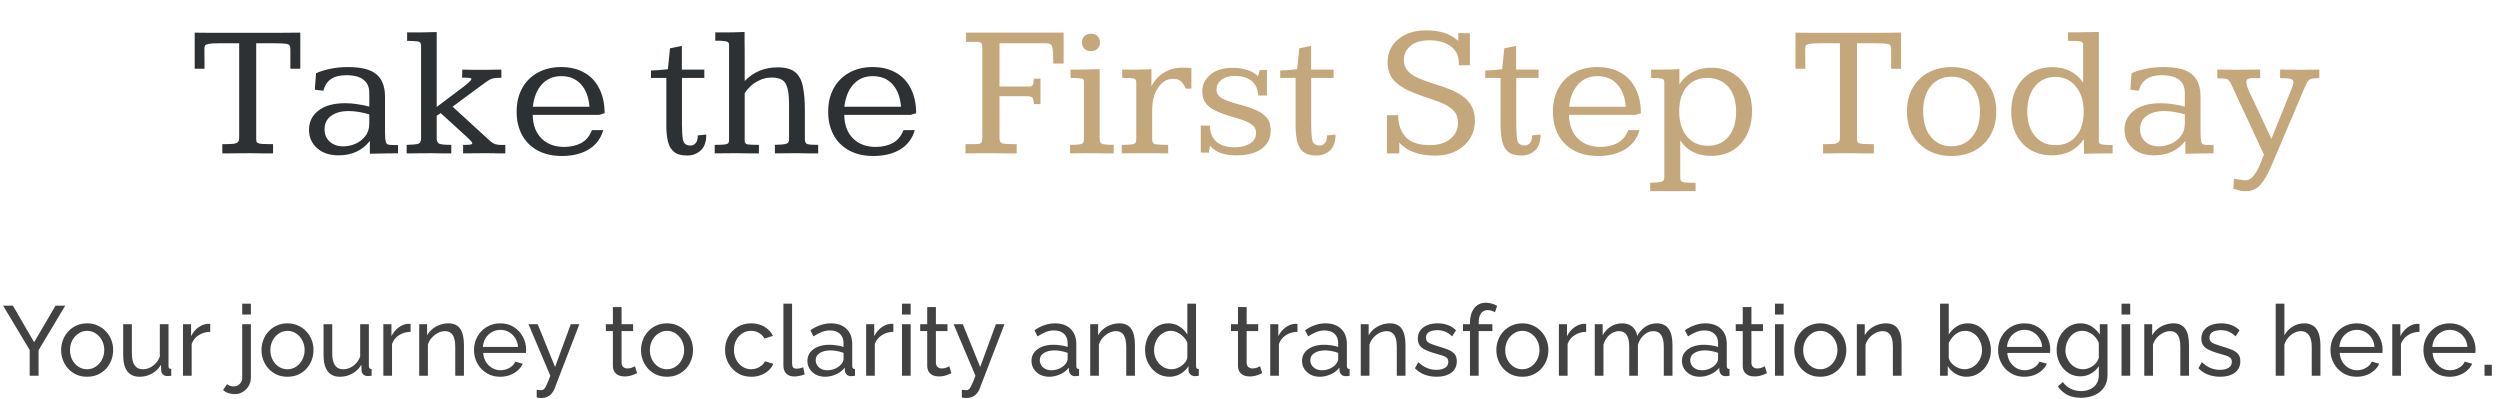
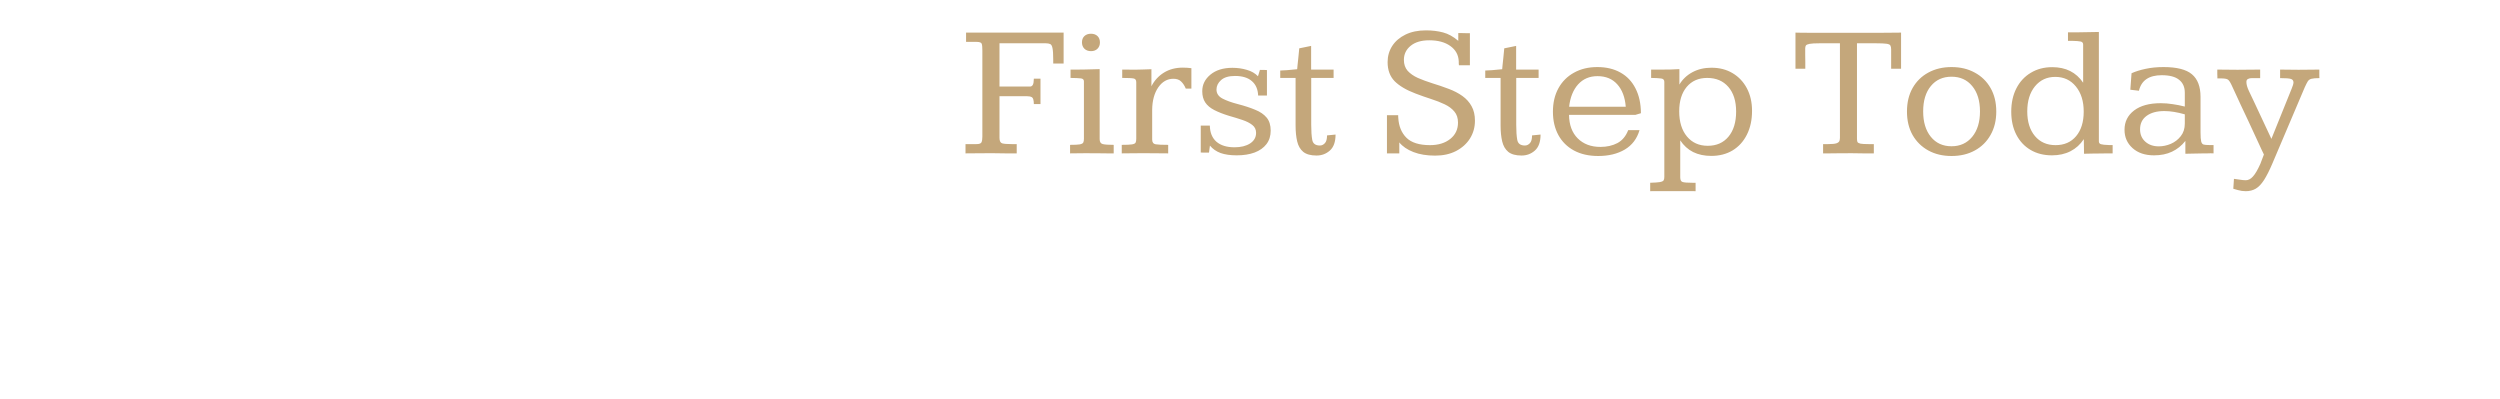
<svg xmlns="http://www.w3.org/2000/svg" width="652" height="104" viewBox="0 0 652 104" fill="none">
-   <path d="M57.981 40V37.583H59.324C60.35 37.583 61.074 37.51 61.497 37.363C61.92 37.2 62.172 36.989 62.254 36.728C62.335 36.468 62.376 36.191 62.376 35.898V11.289H57.078C55.857 11.289 54.987 11.338 54.466 11.435C53.945 11.533 53.62 11.68 53.489 11.875C53.375 12.07 53.318 12.323 53.318 12.632C53.318 13.12 53.318 13.682 53.318 14.316C53.335 14.935 53.343 15.562 53.343 16.196C53.343 16.831 53.343 17.409 53.343 17.93H50.779V8.506C50.779 8.506 51.178 8.514 51.976 8.53C52.773 8.53 53.742 8.538 54.881 8.555C56.02 8.555 57.119 8.555 58.177 8.555C59.235 8.555 60.024 8.555 60.545 8.555H69.969C70.717 8.555 71.605 8.555 72.63 8.555C73.655 8.538 74.672 8.53 75.682 8.53C76.707 8.514 77.586 8.506 78.318 8.506V17.93H75.731V12.9C75.731 12.445 75.665 12.103 75.535 11.875C75.421 11.647 75.088 11.492 74.534 11.411C73.981 11.33 73.053 11.289 71.751 11.289H66.819V36.167C66.819 36.525 66.86 36.81 66.941 37.022C67.039 37.217 67.299 37.363 67.723 37.461C68.146 37.542 68.854 37.583 69.847 37.583H71.214V40C70.27 40 69.326 40 68.382 40C67.454 39.984 66.307 39.967 64.939 39.951C64.842 39.951 64.508 39.959 63.938 39.976C63.385 39.976 62.726 39.976 61.961 39.976C61.212 39.976 60.472 39.984 59.739 40C59.007 40 58.421 40 57.981 40ZM88.279 40.513C85.952 40.513 84.088 39.886 82.689 38.633C81.289 37.38 80.589 35.785 80.589 33.848C80.589 31.764 81.419 30.088 83.079 28.818C84.739 27.549 87.059 26.914 90.037 26.914C91.046 26.914 92.072 26.995 93.113 27.158C94.171 27.305 95.237 27.516 96.311 27.793V24.18C96.311 22.715 95.815 21.592 94.822 20.811C93.846 20.013 92.34 19.614 90.306 19.614C86.969 19.614 84.983 20.965 84.349 23.667L82.103 23.398L82.42 19.102C83.462 18.63 84.682 18.247 86.082 17.954C87.482 17.645 89.044 17.49 90.769 17.49C94.22 17.49 96.686 18.117 98.167 19.37C99.664 20.623 100.413 22.593 100.413 25.278V34.531C100.413 35.654 100.47 36.444 100.584 36.899C100.698 37.355 100.918 37.624 101.243 37.705C101.569 37.786 102.057 37.827 102.708 37.827H103.807V40C103.546 39.984 103.286 39.976 103.025 39.976C102.765 39.976 102.505 39.984 102.244 40C101.984 40 101.723 40 101.463 40C100.584 40.016 99.721 40.033 98.875 40.049C98.029 40.065 97.223 40.081 96.458 40.098V36.753C95.481 37.99 94.318 38.926 92.967 39.56C91.632 40.195 90.07 40.513 88.279 40.513ZM89.524 38.169C90.582 38.169 91.632 37.949 92.674 37.51C93.716 37.054 94.578 36.387 95.262 35.508C95.962 34.629 96.311 33.53 96.311 32.212V29.819C95.335 29.543 94.407 29.331 93.528 29.185C92.649 29.038 91.795 28.965 90.965 28.965C89.012 28.965 87.466 29.388 86.326 30.234C85.203 31.064 84.642 32.228 84.642 33.726C84.642 35.06 85.097 36.134 86.009 36.948C86.92 37.762 88.092 38.169 89.524 38.169ZM106.053 40V37.778C107.436 37.746 108.405 37.664 108.958 37.534C109.528 37.388 109.812 36.916 109.812 36.118C109.812 36.118 109.812 35.679 109.812 34.8C109.812 33.921 109.812 32.765 109.812 31.333C109.812 29.884 109.812 28.297 109.812 26.572C109.812 24.847 109.812 23.122 109.812 21.396C109.812 19.671 109.812 18.092 109.812 16.66C109.812 15.212 109.812 14.048 109.812 13.169C109.812 12.29 109.812 11.851 109.812 11.851C109.812 11.232 109.52 10.882 108.934 10.801C108.348 10.719 107.428 10.671 106.175 10.654V8.457C106.5 8.457 106.81 8.457 107.103 8.457C107.412 8.457 107.705 8.457 107.981 8.457C108.258 8.457 108.519 8.457 108.763 8.457C109.023 8.457 109.275 8.457 109.52 8.457C110.317 8.441 111.058 8.424 111.741 8.408C112.425 8.392 113.141 8.376 113.89 8.359V27.891L120.481 22.935C121.295 22.332 121.906 21.836 122.312 21.445C122.736 21.038 122.947 20.754 122.947 20.591C122.947 20.477 122.833 20.395 122.605 20.347C122.394 20.298 122.101 20.273 121.727 20.273C121.352 20.257 120.945 20.249 120.506 20.249L120.579 18.149C121.425 18.166 122.174 18.182 122.825 18.198C123.493 18.198 124.103 18.198 124.656 18.198C125.568 18.198 126.504 18.198 127.464 18.198C128.424 18.182 129.523 18.166 130.76 18.149V20.298C130.548 20.298 130.353 20.298 130.174 20.298C129.995 20.298 129.824 20.306 129.661 20.322C129.14 20.338 128.701 20.404 128.343 20.518C127.985 20.615 127.562 20.835 127.073 21.177C126.585 21.519 125.861 22.039 124.9 22.739L118.04 27.817L127.562 36.533C128.147 37.07 128.668 37.42 129.124 37.583C129.596 37.73 130.101 37.803 130.638 37.803C130.817 37.803 130.996 37.803 131.175 37.803C131.37 37.786 131.574 37.778 131.785 37.778V40C131.264 40 130.735 40 130.198 40C129.677 39.984 129.14 39.976 128.587 39.976C128.05 39.959 127.48 39.951 126.878 39.951C125.69 39.951 124.632 39.959 123.704 39.976C122.776 39.992 121.8 40 120.774 40V37.778C121.051 37.778 121.295 37.778 121.507 37.778C121.735 37.778 121.93 37.77 122.093 37.754C122.809 37.738 123.167 37.616 123.167 37.388C123.167 37.209 123.045 36.997 122.801 36.753C122.573 36.492 122.264 36.183 121.873 35.825L114.939 29.502L113.89 30.186V36.143C113.89 36.826 114.118 37.274 114.573 37.485C115.045 37.681 116.087 37.778 117.698 37.778V40C116.852 40 115.989 40 115.11 40C114.231 39.984 113.239 39.967 112.132 39.951C112.05 39.951 111.766 39.959 111.277 39.976C110.805 39.976 110.236 39.976 109.568 39.976C108.901 39.976 108.242 39.984 107.591 40C106.956 40 106.443 40 106.053 40ZM146.556 40.684C144.098 40.684 141.982 40.203 140.208 39.243C138.45 38.283 137.099 36.94 136.155 35.215C135.211 33.473 134.739 31.447 134.739 29.136C134.739 26.792 135.219 24.749 136.18 23.008C137.14 21.266 138.491 19.915 140.232 18.955C141.974 17.979 144 17.49 146.312 17.49C148.655 17.49 150.674 17.97 152.366 18.931C154.059 19.875 155.361 21.25 156.272 23.057C157.2 24.847 157.672 27.004 157.688 29.526L156.224 29.966H138.938C138.971 32.57 139.728 34.613 141.209 36.094C142.706 37.575 144.676 38.315 147.117 38.315C148.81 38.315 150.291 37.982 151.561 37.315C152.83 36.631 153.766 35.508 154.368 33.945H157.322C156.671 36.175 155.394 37.86 153.489 38.999C151.585 40.122 149.274 40.684 146.556 40.684ZM138.963 27.842H153.733C153.538 25.352 152.798 23.398 151.512 21.982C150.242 20.566 148.525 19.858 146.36 19.858C144.293 19.858 142.609 20.575 141.307 22.007C140.021 23.439 139.24 25.384 138.963 27.842ZM179.246 40.562C177.732 40.562 176.577 40.244 175.779 39.609C174.998 38.958 174.469 38.047 174.192 36.875C173.916 35.703 173.777 34.336 173.777 32.773V20.322H169.773V18.394C170.311 18.377 170.921 18.345 171.604 18.296C172.304 18.231 172.907 18.174 173.411 18.125C173.932 18.076 174.192 18.052 174.192 18.052C174.209 17.889 174.241 17.531 174.29 16.977C174.355 16.408 174.42 15.797 174.485 15.146C174.55 14.479 174.607 13.901 174.656 13.413C174.705 12.909 174.729 12.64 174.729 12.607L177.83 11.973V18.149H183.689V20.322H177.854V32.554C177.854 34.198 177.944 35.508 178.123 36.484C178.302 37.461 178.969 37.949 180.125 37.949C180.597 37.949 181.02 37.754 181.395 37.363C181.785 36.973 181.98 36.289 181.98 35.312L184.202 35.093C184.202 36.997 183.706 38.389 182.713 39.268C181.736 40.13 180.581 40.562 179.246 40.562ZM186.399 40V37.778C187.62 37.778 188.491 37.746 189.012 37.681C189.533 37.599 189.85 37.469 189.964 37.29C190.078 37.111 190.135 36.875 190.135 36.582V11.606C190.135 11.2 189.915 10.939 189.476 10.825C189.036 10.711 188.442 10.646 187.693 10.63C187.531 10.63 187.352 10.63 187.156 10.63C186.961 10.63 186.757 10.63 186.546 10.63V8.433C186.839 8.433 187.14 8.441 187.449 8.457C187.775 8.457 188.149 8.457 188.572 8.457C189.467 8.457 190.379 8.449 191.307 8.433C192.234 8.4 193.195 8.368 194.188 8.335C194.188 9.084 194.188 9.889 194.188 10.752C194.204 11.598 194.212 12.477 194.212 13.389C194.212 14.284 194.212 15.179 194.212 16.074C194.212 16.969 194.212 17.848 194.212 18.711C194.212 19.557 194.212 20.363 194.212 21.128C195.384 19.924 196.686 19.028 198.118 18.442C199.55 17.856 201.121 17.564 202.83 17.564C204.865 17.564 206.386 17.987 207.396 18.833C208.405 19.663 209.072 20.916 209.397 22.593C209.739 24.253 209.91 26.328 209.91 28.818V36.313C209.91 37.062 210.154 37.493 210.643 37.607C211.131 37.721 212.042 37.778 213.377 37.778V40C212.514 40 211.66 40 210.813 40C209.983 39.984 208.974 39.967 207.786 39.951C206.614 39.951 205.589 39.959 204.71 39.976C203.847 39.992 202.977 40 202.098 40V37.778C203.53 37.746 204.498 37.656 205.003 37.51C205.524 37.363 205.784 36.989 205.784 36.387V27.012C205.784 24.635 205.491 22.91 204.905 21.836C204.336 20.762 203.131 20.225 201.292 20.225C200.12 20.225 199.062 20.453 198.118 20.908C197.174 21.348 196.368 21.885 195.701 22.52C195.05 23.154 194.554 23.756 194.212 24.326V36.728C194.212 37.249 194.464 37.559 194.969 37.656C195.473 37.738 196.458 37.778 197.923 37.778V40C196.979 40 196.067 40 195.188 40C194.31 39.984 193.243 39.967 191.99 39.951C190.851 39.951 189.858 39.959 189.012 39.976C188.165 39.992 187.295 40 186.399 40ZM227.806 40.684C225.348 40.684 223.232 40.203 221.458 39.243C219.7 38.283 218.349 36.94 217.405 35.215C216.461 33.473 215.989 31.447 215.989 29.136C215.989 26.792 216.469 24.749 217.43 23.008C218.39 21.266 219.741 19.915 221.482 18.955C223.224 17.979 225.25 17.49 227.562 17.49C229.905 17.49 231.924 17.97 233.616 18.931C235.309 19.875 236.611 21.25 237.522 23.057C238.45 24.847 238.922 27.004 238.938 29.526L237.474 29.966H220.188C220.221 32.57 220.978 34.613 222.459 36.094C223.956 37.575 225.926 38.315 228.367 38.315C230.06 38.315 231.541 37.982 232.811 37.315C234.08 36.631 235.016 35.508 235.618 33.945H238.572C237.921 36.175 236.644 37.86 234.739 38.999C232.835 40.122 230.524 40.684 227.806 40.684ZM220.213 27.842H234.983C234.788 25.352 234.048 23.398 232.762 21.982C231.492 20.566 229.775 19.858 227.61 19.858C225.543 19.858 223.859 20.575 222.557 22.007C221.271 23.439 220.49 25.384 220.213 27.842Z" fill="#2D3134" />
  <path d="M251.805 40V37.583H254.661C255.394 37.583 255.833 37.42 255.979 37.095C256.126 36.769 256.199 36.281 256.199 35.63V13.12C256.199 12.29 256.142 11.72 256.028 11.411C255.914 11.086 255.459 10.923 254.661 10.923H251.951V8.506H277.391V16.562H274.681V15.562C274.681 14.129 274.616 13.12 274.485 12.534C274.371 11.948 274.168 11.598 273.875 11.484C273.598 11.354 273.216 11.289 272.728 11.289H260.667V22.568H267.674C268.081 22.568 268.423 22.568 268.699 22.568C268.976 22.552 269.196 22.406 269.358 22.129C269.521 21.852 269.611 21.315 269.627 20.518H271.36V27.134H269.627C269.611 26.125 269.44 25.531 269.114 25.352C268.805 25.172 268.341 25.083 267.723 25.083H260.667V35.947C260.667 36.761 260.903 37.241 261.375 37.388C261.847 37.518 262.669 37.583 263.841 37.583H265.159V40C264.15 40 263.157 40 262.181 40C261.22 39.984 260.032 39.967 258.616 39.951C257.135 39.951 255.898 39.959 254.905 39.976C253.929 39.992 252.895 40 251.805 40ZM279.075 40V37.778C280.263 37.778 281.102 37.738 281.59 37.656C282.094 37.559 282.404 37.396 282.518 37.168C282.632 36.94 282.688 36.615 282.688 36.191V21.226C282.688 20.77 282.428 20.509 281.907 20.444C281.386 20.379 280.483 20.338 279.197 20.322C279.197 19.948 279.197 19.582 279.197 19.224C279.197 18.866 279.197 18.508 279.197 18.149C279.865 18.149 280.516 18.149 281.15 18.149C281.785 18.149 282.404 18.141 283.006 18.125C283.657 18.109 284.292 18.092 284.91 18.076C285.529 18.06 286.155 18.044 286.79 18.027V36.289C286.79 37.022 287.067 37.453 287.62 37.583C288.19 37.713 289.134 37.778 290.452 37.778V40C290.029 40 289.459 40 288.743 40C288.043 39.984 287.319 39.976 286.57 39.976C285.838 39.976 285.203 39.976 284.666 39.976C284.129 39.959 283.812 39.951 283.714 39.951C282.802 39.951 281.989 39.959 281.272 39.976C280.556 39.992 279.824 40 279.075 40ZM284.544 13.34C283.828 13.34 283.25 13.128 282.811 12.705C282.387 12.282 282.176 11.729 282.176 11.045C282.176 10.361 282.387 9.816 282.811 9.409C283.25 9.002 283.82 8.799 284.52 8.799C285.236 8.799 285.805 9.002 286.229 9.409C286.652 9.816 286.863 10.37 286.863 11.069C286.863 11.737 286.652 12.282 286.229 12.705C285.805 13.128 285.244 13.34 284.544 13.34ZM292.552 40V37.778C293.805 37.778 294.692 37.738 295.213 37.656C295.734 37.575 296.051 37.42 296.165 37.192C296.279 36.965 296.336 36.631 296.336 36.191V21.445C296.336 20.876 296.108 20.55 295.652 20.469C295.213 20.371 294.22 20.322 292.674 20.322V18.149C292.918 18.149 293.309 18.149 293.846 18.149C294.399 18.149 294.912 18.158 295.384 18.174C295.856 18.174 296.092 18.174 296.092 18.174C296.759 18.174 297.443 18.158 298.143 18.125C298.842 18.092 299.559 18.068 300.291 18.052V22.495C301.072 20.981 302.163 19.793 303.562 18.931C304.962 18.068 306.606 17.637 308.494 17.637C309.227 17.637 309.967 17.686 310.716 17.783V23.105C310.472 23.105 310.228 23.105 309.983 23.105C309.739 23.105 309.495 23.105 309.251 23.105C308.925 22.324 308.519 21.706 308.03 21.25C307.558 20.778 306.891 20.542 306.028 20.542C304.433 20.542 303.115 21.291 302.073 22.788C301.048 24.285 300.519 26.222 300.486 28.599C300.486 28.599 300.486 28.859 300.486 29.38C300.486 29.884 300.486 30.519 300.486 31.284C300.486 32.033 300.486 32.798 300.486 33.579C300.486 34.344 300.486 34.995 300.486 35.532C300.486 36.069 300.486 36.362 300.486 36.411C300.486 37.111 300.787 37.518 301.39 37.632C301.992 37.73 303.082 37.778 304.661 37.778V40C303.636 40 302.635 39.992 301.658 39.976C300.682 39.959 299.493 39.951 298.094 39.951C296.889 39.951 295.88 39.959 295.066 39.976C294.269 39.992 293.431 40 292.552 40ZM322.532 40.513C320.856 40.513 319.448 40.309 318.309 39.902C317.186 39.479 316.266 38.836 315.55 37.974L315.306 39.805C314.948 39.805 314.59 39.805 314.231 39.805C313.89 39.788 313.532 39.78 313.157 39.78V32.749H315.525C315.558 34.588 316.136 35.996 317.259 36.973C318.382 37.933 319.952 38.413 321.971 38.413C323.631 38.413 324.982 38.079 326.023 37.412C327.065 36.728 327.586 35.809 327.586 34.653C327.586 33.791 327.26 33.107 326.609 32.602C325.958 32.082 325.096 31.642 324.021 31.284C322.964 30.926 321.8 30.568 320.53 30.21C319 29.738 317.715 29.233 316.673 28.696C315.631 28.159 314.85 27.5 314.329 26.719C313.808 25.938 313.548 24.961 313.548 23.789C313.548 22.08 314.256 20.64 315.672 19.468C317.104 18.28 319.017 17.686 321.409 17.686C322.744 17.686 324.005 17.865 325.193 18.223C326.382 18.564 327.342 19.118 328.074 19.883C328.09 19.85 328.139 19.704 328.221 19.443C328.302 19.167 328.383 18.898 328.465 18.638C328.546 18.361 328.587 18.223 328.587 18.223C328.587 18.223 328.725 18.231 329.002 18.247C329.279 18.247 329.563 18.247 329.856 18.247C330.166 18.247 330.353 18.255 330.418 18.271V24.912H328.123C328.058 23.285 327.513 22.031 326.487 21.152C325.462 20.257 323.997 19.81 322.093 19.81C320.465 19.81 319.253 20.168 318.455 20.884C317.658 21.6 317.259 22.422 317.259 23.35C317.259 24.359 317.771 25.14 318.797 25.693C319.822 26.23 321.149 26.711 322.776 27.134C324.534 27.59 326.056 28.086 327.342 28.623C328.644 29.144 329.645 29.828 330.345 30.674C331.045 31.52 331.395 32.651 331.395 34.067C331.395 35.451 331.028 36.623 330.296 37.583C329.563 38.543 328.53 39.276 327.195 39.78C325.877 40.269 324.323 40.513 322.532 40.513ZM343.357 40.562C341.844 40.562 340.688 40.244 339.891 39.609C339.109 38.958 338.58 38.047 338.304 36.875C338.027 35.703 337.889 34.336 337.889 32.773V20.322H333.885V18.394C334.422 18.377 335.032 18.345 335.716 18.296C336.416 18.231 337.018 18.174 337.522 18.125C338.043 18.076 338.304 18.052 338.304 18.052C338.32 17.889 338.353 17.531 338.401 16.977C338.466 16.408 338.532 15.797 338.597 15.146C338.662 14.479 338.719 13.901 338.768 13.413C338.816 12.909 338.841 12.64 338.841 12.607L341.941 11.973V18.149H347.801V20.322H341.966V32.554C341.966 34.198 342.055 35.508 342.234 36.484C342.413 37.461 343.081 37.949 344.236 37.949C344.708 37.949 345.132 37.754 345.506 37.363C345.896 36.973 346.092 36.289 346.092 35.312L348.313 35.093C348.313 36.997 347.817 38.389 346.824 39.268C345.848 40.13 344.692 40.562 343.357 40.562ZM374.29 40.586C372.109 40.586 370.221 40.277 368.626 39.658C367.031 39.04 365.802 38.202 364.939 37.144V40C364.581 40 364.199 40 363.792 40C363.401 40 363.019 40 362.645 40C362.286 40 361.977 40 361.717 40V30.039H364.646C364.646 30.153 364.646 30.275 364.646 30.405C364.646 30.519 364.655 30.633 364.671 30.747C364.801 32.912 365.509 34.637 366.795 35.923C368.097 37.209 370.148 37.852 372.947 37.852C375.112 37.852 376.87 37.315 378.221 36.24C379.572 35.166 380.247 33.742 380.247 31.968C380.247 30.796 379.93 29.836 379.295 29.087C378.676 28.338 377.838 27.712 376.78 27.207C375.722 26.703 374.534 26.239 373.216 25.815C371.897 25.392 370.555 24.92 369.188 24.399C366.779 23.488 364.956 22.414 363.719 21.177C362.498 19.924 361.888 18.263 361.888 16.196C361.888 14.65 362.286 13.25 363.084 11.997C363.898 10.744 365.053 9.751 366.551 9.019C368.048 8.286 369.83 7.92 371.897 7.92C373.509 7.92 374.99 8.099 376.341 8.457C377.708 8.815 379.035 9.548 380.32 10.654C380.32 10.361 380.32 9.954 380.32 9.434C380.32 8.896 380.32 8.628 380.32 8.628C380.581 8.628 380.882 8.628 381.224 8.628C381.565 8.628 381.915 8.636 382.273 8.652C382.648 8.652 383.006 8.652 383.348 8.652V17.026H380.491C380.475 16.847 380.459 16.676 380.442 16.514C380.442 16.351 380.442 16.188 380.442 16.025C380.377 14.333 379.645 12.99 378.245 11.997C376.862 11.004 375.031 10.508 372.752 10.508C370.685 10.508 369.065 10.988 367.894 11.948C366.722 12.909 366.136 14.129 366.136 15.61C366.136 16.766 366.461 17.718 367.112 18.467C367.78 19.199 368.667 19.818 369.773 20.322C370.896 20.811 372.15 21.274 373.533 21.714C374.933 22.137 376.365 22.625 377.83 23.179C379.181 23.683 380.369 24.302 381.395 25.034C382.42 25.767 383.217 26.654 383.787 27.695C384.373 28.737 384.666 29.998 384.666 31.48C384.666 33.188 384.235 34.735 383.372 36.118C382.509 37.485 381.297 38.576 379.734 39.39C378.188 40.187 376.373 40.586 374.29 40.586ZM396.824 40.562C395.311 40.562 394.155 40.244 393.357 39.609C392.576 38.958 392.047 38.047 391.771 36.875C391.494 35.703 391.355 34.336 391.355 32.773V20.322H387.352V18.394C387.889 18.377 388.499 18.345 389.183 18.296C389.882 18.231 390.485 18.174 390.989 18.125C391.51 18.076 391.771 18.052 391.771 18.052C391.787 17.889 391.819 17.531 391.868 16.977C391.933 16.408 391.998 15.797 392.063 15.146C392.129 14.479 392.186 13.901 392.234 13.413C392.283 12.909 392.308 12.64 392.308 12.607L395.408 11.973V18.149H401.268V20.322H395.433V32.554C395.433 34.198 395.522 35.508 395.701 36.484C395.88 37.461 396.548 37.949 397.703 37.949C398.175 37.949 398.598 37.754 398.973 37.363C399.363 36.973 399.559 36.289 399.559 35.312L401.78 35.093C401.78 36.997 401.284 38.389 400.291 39.268C399.314 40.13 398.159 40.562 396.824 40.562ZM416.819 40.684C414.362 40.684 412.246 40.203 410.472 39.243C408.714 38.283 407.363 36.94 406.419 35.215C405.475 33.473 405.003 31.447 405.003 29.136C405.003 26.792 405.483 24.749 406.443 23.008C407.404 21.266 408.755 19.915 410.496 18.955C412.238 17.979 414.264 17.49 416.575 17.49C418.919 17.49 420.937 17.97 422.63 18.931C424.323 19.875 425.625 21.25 426.536 23.057C427.464 24.847 427.936 27.004 427.952 29.526L426.487 29.966H409.202C409.235 32.57 409.992 34.613 411.473 36.094C412.97 37.575 414.939 38.315 417.381 38.315C419.074 38.315 420.555 37.982 421.824 37.315C423.094 36.631 424.03 35.508 424.632 33.945H427.586C426.935 36.175 425.657 37.86 423.753 38.999C421.849 40.122 419.537 40.684 416.819 40.684ZM409.227 27.842H423.997C423.802 25.352 423.061 23.398 421.775 21.982C420.506 20.566 418.789 19.858 416.624 19.858C414.557 19.858 412.872 20.575 411.57 22.007C410.285 23.439 409.503 25.384 409.227 27.842ZM430.369 49.863V47.666C431.525 47.633 432.347 47.577 432.835 47.495C433.421 47.398 433.771 47.235 433.885 47.007C433.999 46.795 434.056 46.51 434.056 46.152V21.348C434.056 20.827 433.779 20.534 433.226 20.469C432.672 20.387 431.801 20.338 430.613 20.322V18.149C431.118 18.149 431.614 18.149 432.103 18.149C432.591 18.149 433.079 18.149 433.567 18.149C434.3 18.149 435.032 18.141 435.765 18.125C436.513 18.109 437.254 18.076 437.986 18.027V22.056C438.8 20.689 439.931 19.614 441.38 18.833C442.828 18.052 444.48 17.661 446.336 17.661C448.436 17.661 450.275 18.133 451.854 19.077C453.449 20.021 454.694 21.34 455.589 23.032C456.484 24.725 456.932 26.686 456.932 28.916C456.932 31.276 456.484 33.343 455.589 35.117C454.71 36.875 453.473 38.242 451.878 39.219C450.283 40.179 448.419 40.659 446.287 40.659C444.513 40.659 442.942 40.325 441.575 39.658C440.224 38.975 439.101 37.957 438.206 36.606V46.25C438.206 46.95 438.418 47.357 438.841 47.471C439.28 47.601 440.118 47.666 441.355 47.666H442.21V49.863C441.982 49.863 441.567 49.855 440.965 49.839C440.363 49.839 439.712 49.839 439.012 49.839C438.312 49.839 437.693 49.839 437.156 49.839C436.619 49.839 436.302 49.839 436.204 49.839C436.106 49.839 435.789 49.839 435.252 49.839C434.731 49.839 434.129 49.839 433.445 49.839C432.762 49.839 432.127 49.839 431.541 49.839C430.971 49.855 430.581 49.863 430.369 49.863ZM445.384 38.023C447.662 38.023 449.461 37.233 450.779 35.654C452.114 34.059 452.781 31.87 452.781 29.087C452.781 26.369 452.106 24.229 450.755 22.666C449.404 21.104 447.565 20.322 445.237 20.322C442.991 20.322 441.209 21.104 439.891 22.666C438.589 24.229 437.938 26.352 437.938 29.038C437.938 31.789 438.613 33.978 439.964 35.605C441.315 37.217 443.121 38.023 445.384 38.023ZM475.462 40V37.583H476.805C477.83 37.583 478.554 37.51 478.978 37.363C479.401 37.2 479.653 36.989 479.734 36.728C479.816 36.468 479.856 36.191 479.856 35.898V11.289H474.559C473.338 11.289 472.467 11.338 471.946 11.435C471.425 11.533 471.1 11.68 470.97 11.875C470.856 12.07 470.799 12.323 470.799 12.632C470.799 13.12 470.799 13.682 470.799 14.316C470.815 14.935 470.823 15.562 470.823 16.196C470.823 16.831 470.823 17.409 470.823 17.93H468.26V8.506C468.26 8.506 468.659 8.514 469.456 8.53C470.254 8.53 471.222 8.538 472.361 8.555C473.501 8.555 474.599 8.555 475.657 8.555C476.715 8.555 477.505 8.555 478.025 8.555H487.449C488.198 8.555 489.085 8.555 490.11 8.555C491.136 8.538 492.153 8.53 493.162 8.53C494.188 8.514 495.066 8.506 495.799 8.506V17.93H493.211V12.9C493.211 12.445 493.146 12.103 493.016 11.875C492.902 11.647 492.568 11.492 492.015 11.411C491.461 11.33 490.534 11.289 489.231 11.289H484.3V36.167C484.3 36.525 484.34 36.81 484.422 37.022C484.52 37.217 484.78 37.363 485.203 37.461C485.626 37.542 486.334 37.583 487.327 37.583H488.694V40C487.75 40 486.806 40 485.862 40C484.935 39.984 483.787 39.967 482.42 39.951C482.322 39.951 481.989 39.959 481.419 39.976C480.866 39.976 480.206 39.976 479.441 39.976C478.693 39.976 477.952 39.984 477.22 40C476.487 40 475.901 40 475.462 40ZM508.958 40.684C506.663 40.684 504.645 40.203 502.903 39.243C501.162 38.283 499.795 36.94 498.802 35.215C497.825 33.473 497.337 31.431 497.337 29.087C497.337 26.743 497.825 24.701 498.802 22.959C499.795 21.217 501.162 19.875 502.903 18.931C504.661 17.97 506.679 17.49 508.958 17.49C511.253 17.49 513.271 17.97 515.013 18.931C516.771 19.875 518.146 21.217 519.139 22.959C520.132 24.684 520.628 26.727 520.628 29.087C520.628 31.414 520.132 33.449 519.139 35.19C518.162 36.932 516.795 38.283 515.037 39.243C513.296 40.203 511.269 40.684 508.958 40.684ZM508.958 38.145C511.204 38.145 513.003 37.323 514.354 35.679C515.704 34.035 516.38 31.829 516.38 29.062C516.38 26.279 515.704 24.074 514.354 22.446C513.019 20.819 511.22 20.005 508.958 20.005C506.696 20.005 504.897 20.819 503.562 22.446C502.228 24.058 501.561 26.263 501.561 29.062C501.561 31.829 502.228 34.035 503.562 35.679C504.897 37.323 506.696 38.145 508.958 38.145ZM535.154 40.513C533.022 40.513 531.159 40.041 529.563 39.097C527.968 38.153 526.731 36.826 525.853 35.117C524.974 33.408 524.534 31.414 524.534 29.136C524.534 26.808 524.982 24.774 525.877 23.032C526.772 21.291 528.025 19.94 529.637 18.98C531.248 18.003 533.112 17.515 535.228 17.515C538.776 17.515 541.461 18.866 543.284 21.567V11.606C543.284 11.183 543.064 10.923 542.625 10.825C542.186 10.727 541.445 10.671 540.403 10.654C540.241 10.654 540.07 10.654 539.891 10.654C539.712 10.654 539.524 10.654 539.329 10.654V8.433C539.736 8.433 540.135 8.433 540.525 8.433C540.916 8.433 541.307 8.433 541.697 8.433C542.706 8.416 543.691 8.4 544.651 8.384C545.628 8.368 546.539 8.351 547.386 8.335V36.875C547.386 37.249 547.565 37.493 547.923 37.607C548.281 37.721 548.973 37.795 549.998 37.827C550.145 37.827 550.299 37.827 550.462 37.827C550.625 37.827 550.796 37.827 550.975 37.827V40C550.519 40.016 550.055 40.016 549.583 40C549.127 40 548.663 40.008 548.191 40.024C547.378 40.024 546.572 40.033 545.774 40.049C544.993 40.065 544.236 40.081 543.504 40.098C543.504 40.065 543.504 39.788 543.504 39.268C543.504 38.747 543.496 38.185 543.479 37.583C543.479 36.981 543.471 36.55 543.455 36.289C542.544 37.672 541.388 38.722 539.988 39.438C538.589 40.155 536.977 40.513 535.154 40.513ZM536.082 37.852C538.361 37.852 540.151 37.07 541.453 35.508C542.771 33.945 543.431 31.813 543.431 29.111C543.431 26.393 542.747 24.204 541.38 22.544C540.029 20.884 538.239 20.054 536.009 20.054C533.828 20.054 532.062 20.876 530.711 22.52C529.376 24.163 528.709 26.344 528.709 29.062C528.709 31.748 529.376 33.888 530.711 35.483C532.046 37.062 533.836 37.852 536.082 37.852ZM561.766 40.513C559.438 40.513 557.575 39.886 556.175 38.633C554.775 37.38 554.075 35.785 554.075 33.848C554.075 31.764 554.905 30.088 556.565 28.818C558.226 27.549 560.545 26.914 563.523 26.914C564.533 26.914 565.558 26.995 566.6 27.158C567.658 27.305 568.724 27.516 569.798 27.793V24.18C569.798 22.715 569.301 21.592 568.309 20.811C567.332 20.013 565.826 19.614 563.792 19.614C560.455 19.614 558.47 20.965 557.835 23.667L555.589 23.398L555.906 19.102C556.948 18.63 558.169 18.247 559.568 17.954C560.968 17.645 562.531 17.49 564.256 17.49C567.706 17.49 570.172 18.117 571.653 19.37C573.151 20.623 573.899 22.593 573.899 25.278V34.531C573.899 35.654 573.956 36.444 574.07 36.899C574.184 37.355 574.404 37.624 574.729 37.705C575.055 37.786 575.543 37.827 576.194 37.827H577.293V40C577.033 39.984 576.772 39.976 576.512 39.976C576.251 39.976 575.991 39.984 575.73 40C575.47 40 575.21 40 574.949 40C574.07 40.016 573.208 40.033 572.361 40.049C571.515 40.065 570.709 40.081 569.944 40.098V36.753C568.968 37.99 567.804 38.926 566.453 39.56C565.118 40.195 563.556 40.513 561.766 40.513ZM563.011 38.169C564.069 38.169 565.118 37.949 566.16 37.51C567.202 37.054 568.064 36.387 568.748 35.508C569.448 34.629 569.798 33.53 569.798 32.212V29.819C568.821 29.543 567.894 29.331 567.015 29.185C566.136 29.038 565.281 28.965 564.451 28.965C562.498 28.965 560.952 29.388 559.812 30.234C558.689 31.064 558.128 32.228 558.128 33.726C558.128 35.06 558.584 36.134 559.495 36.948C560.407 37.762 561.578 38.169 563.011 38.169ZM585.691 49.863C584.992 49.863 584.308 49.766 583.641 49.57C582.973 49.375 582.575 49.261 582.444 49.228L582.615 46.641C582.859 46.673 583.323 46.738 584.007 46.836C584.707 46.95 585.268 47.007 585.691 47.007C586.359 47.007 586.977 46.69 587.547 46.055C588.133 45.436 588.784 44.329 589.5 42.734L590.428 40.293C590.428 40.293 590.232 39.886 589.842 39.072C589.467 38.242 588.971 37.168 588.353 35.85C587.75 34.531 587.099 33.123 586.399 31.626C585.7 30.129 585.024 28.696 584.373 27.329C583.738 25.946 583.201 24.782 582.762 23.838C582.322 22.894 582.062 22.332 581.98 22.153C581.622 21.388 581.297 20.916 581.004 20.737C580.711 20.542 580.092 20.444 579.148 20.444H578.294C578.294 20.314 578.294 20.151 578.294 19.956C578.294 19.744 578.286 19.525 578.27 19.297C578.27 19.069 578.27 18.857 578.27 18.662C578.27 18.451 578.27 18.28 578.27 18.149C579.181 18.149 580.092 18.158 581.004 18.174C581.915 18.19 582.77 18.198 583.567 18.198C584.332 18.198 585.195 18.19 586.155 18.174C587.132 18.158 588.23 18.149 589.451 18.149V20.371H587.303C586.896 20.371 586.554 20.444 586.277 20.591C586.001 20.721 585.862 20.981 585.862 21.372C585.862 22.023 586.082 22.812 586.521 23.74C586.961 24.652 587.36 25.49 587.718 26.255L592.381 36.216L597.654 23.154C597.964 22.422 598.126 21.869 598.143 21.494C598.126 21.022 597.907 20.721 597.483 20.591C597.076 20.444 596.132 20.371 594.651 20.371V18.149C595.498 18.149 596.312 18.158 597.093 18.174C597.89 18.19 598.68 18.198 599.461 18.198C600.324 18.198 601.211 18.19 602.122 18.174C603.034 18.158 603.953 18.149 604.881 18.149C604.881 18.28 604.881 18.442 604.881 18.638C604.881 18.833 604.881 19.045 604.881 19.273C604.881 19.484 604.881 19.688 604.881 19.883C604.897 20.078 604.905 20.241 604.905 20.371C603.978 20.371 603.294 20.428 602.854 20.542C602.431 20.64 602.106 20.859 601.878 21.201C601.666 21.543 601.398 22.072 601.072 22.788L592.649 42.612C591.868 44.452 591.136 45.9 590.452 46.958C589.769 48.016 589.052 48.765 588.304 49.204C587.555 49.644 586.684 49.863 585.691 49.863Z" fill="#C4A77B" />
-   <path d="M3.363 79.718L8.899 89.245L14.487 79.718H17.01L10.058 91.331V98H7.74V91.279L0.814 79.718H3.363ZM22.713 98.257C21.7 98.257 20.781 98.077 19.957 97.717C19.133 97.339 18.421 96.833 17.82 96.198C17.219 95.545 16.756 94.798 16.43 93.957C16.104 93.116 15.94 92.232 15.94 91.305C15.94 90.361 16.104 89.468 16.43 88.627C16.756 87.786 17.219 87.048 17.82 86.412C18.421 85.76 19.133 85.254 19.957 84.893C20.799 84.516 21.717 84.327 22.713 84.327C23.726 84.327 24.644 84.516 25.468 84.893C26.292 85.254 27.004 85.76 27.605 86.412C28.223 87.048 28.695 87.786 29.021 88.627C29.348 89.468 29.511 90.361 29.511 91.305C29.511 92.232 29.348 93.116 29.021 93.957C28.695 94.798 28.232 95.545 27.631 96.198C27.03 96.833 26.309 97.339 25.468 97.717C24.644 98.077 23.726 98.257 22.713 98.257ZM18.258 91.331C18.258 92.258 18.455 93.099 18.85 93.854C19.262 94.61 19.803 95.21 20.472 95.657C21.142 96.086 21.889 96.3 22.713 96.3C23.537 96.3 24.283 96.077 24.953 95.631C25.64 95.185 26.18 94.584 26.575 93.829C26.987 93.056 27.193 92.206 27.193 91.279C27.193 90.352 26.987 89.511 26.575 88.756C26.18 88 25.64 87.4 24.953 86.953C24.283 86.507 23.537 86.284 22.713 86.284C21.889 86.284 21.142 86.516 20.472 86.979C19.803 87.425 19.262 88.026 18.85 88.781C18.455 89.537 18.258 90.387 18.258 91.331ZM32.128 92.618V84.558H34.394V92.18C34.394 93.554 34.634 94.584 35.115 95.27C35.595 95.957 36.308 96.3 37.252 96.3C37.87 96.3 38.462 96.172 39.029 95.914C39.612 95.64 40.136 95.253 40.599 94.755C41.063 94.258 41.423 93.665 41.681 92.979V84.558H43.947V95.425C43.947 95.7 43.998 95.906 44.102 96.043C44.222 96.163 44.41 96.232 44.668 96.249V98C44.41 98.034 44.205 98.052 44.05 98.052C43.913 98.069 43.775 98.077 43.638 98.077C43.209 98.077 42.84 97.948 42.531 97.691C42.222 97.416 42.059 97.082 42.041 96.687L41.99 95.116C41.406 96.112 40.617 96.884 39.621 97.433C38.642 97.983 37.57 98.257 36.402 98.257C34.995 98.257 33.93 97.785 33.209 96.841C32.488 95.88 32.128 94.472 32.128 92.618ZM54.829 86.541C53.696 86.558 52.691 86.85 51.816 87.417C50.958 87.966 50.348 88.73 49.988 89.709V98H47.722V84.558H49.833V87.674C50.297 86.747 50.906 86.001 51.661 85.434C52.434 84.85 53.241 84.524 54.082 84.456C54.254 84.456 54.399 84.456 54.52 84.456C54.64 84.456 54.743 84.464 54.829 84.481V86.541ZM61.26 102.79C60.677 102.79 60.119 102.704 59.587 102.532C59.054 102.36 58.582 102.086 58.17 101.708L59.226 100.189C59.466 100.412 59.75 100.566 60.076 100.652C60.385 100.738 60.694 100.781 61.003 100.781C61.38 100.781 61.732 100.687 62.059 100.498C62.385 100.309 62.651 100.043 62.857 99.7C63.063 99.373 63.166 99.004 63.166 98.592V84.558H65.432V98.438C65.432 99.279 65.234 100.026 64.84 100.678C64.445 101.348 63.93 101.863 63.294 102.223C62.676 102.601 61.998 102.79 61.26 102.79ZM63.166 82.035V79.203H65.432V82.035H63.166ZM74.967 98.257C73.954 98.257 73.036 98.077 72.212 97.717C71.388 97.339 70.675 96.833 70.075 96.198C69.474 95.545 69.01 94.798 68.684 93.957C68.358 93.116 68.195 92.232 68.195 91.305C68.195 90.361 68.358 89.468 68.684 88.627C69.01 87.786 69.474 87.048 70.075 86.412C70.675 85.76 71.388 85.254 72.212 84.893C73.053 84.516 73.971 84.327 74.967 84.327C75.98 84.327 76.898 84.516 77.722 84.893C78.546 85.254 79.259 85.76 79.86 86.412C80.478 87.048 80.95 87.786 81.276 88.627C81.602 89.468 81.765 90.361 81.765 91.305C81.765 92.232 81.602 93.116 81.276 93.957C80.95 94.798 80.486 95.545 79.885 96.198C79.284 96.833 78.564 97.339 77.722 97.717C76.898 98.077 75.98 98.257 74.967 98.257ZM70.512 91.331C70.512 92.258 70.71 93.099 71.105 93.854C71.517 94.61 72.057 95.21 72.727 95.657C73.396 96.086 74.143 96.3 74.967 96.3C75.791 96.3 76.538 96.077 77.207 95.631C77.894 95.185 78.435 94.584 78.83 93.829C79.242 93.056 79.448 92.206 79.448 91.279C79.448 90.352 79.242 89.511 78.83 88.756C78.435 88 77.894 87.4 77.207 86.953C76.538 86.507 75.791 86.284 74.967 86.284C74.143 86.284 73.396 86.516 72.727 86.979C72.057 87.425 71.517 88.026 71.105 88.781C70.71 89.537 70.512 90.387 70.512 91.331ZM84.382 92.618V84.558H86.648V92.18C86.648 93.554 86.888 94.584 87.369 95.27C87.85 95.957 88.562 96.3 89.506 96.3C90.124 96.3 90.717 96.172 91.283 95.914C91.867 95.64 92.39 95.253 92.854 94.755C93.317 94.258 93.678 93.665 93.935 92.979V84.558H96.201V95.425C96.201 95.7 96.253 95.906 96.356 96.043C96.476 96.163 96.665 96.232 96.922 96.249V98C96.665 98.034 96.459 98.052 96.304 98.052C96.167 98.069 96.03 98.077 95.892 98.077C95.463 98.077 95.094 97.948 94.785 97.691C94.476 97.416 94.313 97.082 94.296 96.687L94.244 95.116C93.661 96.112 92.871 96.884 91.875 97.433C90.897 97.983 89.824 98.257 88.657 98.257C87.249 98.257 86.185 97.785 85.464 96.841C84.743 95.88 84.382 94.472 84.382 92.618ZM107.083 86.541C105.95 86.558 104.946 86.85 104.07 87.417C103.212 87.966 102.602 88.73 102.242 89.709V98H99.976V84.558H102.087V87.674C102.551 86.747 103.16 86.001 103.916 85.434C104.688 84.85 105.495 84.524 106.336 84.456C106.508 84.456 106.654 84.456 106.774 84.456C106.894 84.456 106.997 84.464 107.083 84.481V86.541ZM120.995 98H118.729V90.481C118.729 89.056 118.506 88.018 118.06 87.365C117.631 86.696 116.97 86.361 116.077 86.361C115.459 86.361 114.841 86.516 114.223 86.825C113.622 87.133 113.081 87.554 112.601 88.086C112.137 88.601 111.802 89.202 111.596 89.889V98H109.33V84.558H111.39V87.442C111.751 86.807 112.214 86.258 112.781 85.794C113.347 85.331 113.991 84.971 114.712 84.713C115.433 84.456 116.189 84.327 116.978 84.327C117.751 84.327 118.394 84.473 118.909 84.764C119.442 85.039 119.854 85.434 120.145 85.949C120.454 86.447 120.669 87.039 120.789 87.726C120.927 88.412 120.995 89.159 120.995 89.966V98ZM130.467 98.257C129.454 98.257 128.527 98.077 127.686 97.717C126.862 97.339 126.141 96.833 125.523 96.198C124.922 95.545 124.45 94.798 124.107 93.957C123.781 93.116 123.618 92.223 123.618 91.279C123.618 90.009 123.91 88.85 124.493 87.803C125.077 86.756 125.884 85.915 126.914 85.279C127.961 84.644 129.154 84.327 130.493 84.327C131.849 84.327 133.025 84.653 134.021 85.305C135.034 85.94 135.815 86.782 136.364 87.829C136.93 88.859 137.214 89.975 137.214 91.176C137.214 91.348 137.205 91.52 137.188 91.691C137.188 91.846 137.179 91.966 137.162 92.052H126.012C126.081 92.927 126.321 93.708 126.733 94.395C127.163 95.064 127.712 95.597 128.381 95.992C129.051 96.369 129.772 96.558 130.544 96.558C131.368 96.558 132.141 96.352 132.862 95.94C133.6 95.528 134.107 94.987 134.381 94.318L136.338 94.859C136.046 95.511 135.609 96.094 135.025 96.609C134.458 97.124 133.78 97.528 132.991 97.82C132.218 98.112 131.377 98.257 130.467 98.257ZM125.935 90.481H135.102C135.034 89.606 134.785 88.833 134.355 88.163C133.926 87.494 133.377 86.97 132.707 86.593C132.038 86.215 131.3 86.026 130.493 86.026C129.703 86.026 128.974 86.215 128.304 86.593C127.635 86.97 127.085 87.494 126.656 88.163C126.244 88.833 126.004 89.606 125.935 90.481ZM139.973 101.657C140.197 101.674 140.42 101.691 140.643 101.708C140.866 101.742 141.038 101.76 141.158 101.76C141.433 101.76 141.673 101.665 141.879 101.476C142.085 101.287 142.308 100.918 142.548 100.369C142.806 99.837 143.132 99.047 143.527 98L137.836 84.558H140.231L144.763 95.708L148.857 84.558H151.097L144.557 101.528C144.402 101.923 144.171 102.292 143.862 102.635C143.57 102.996 143.192 103.279 142.729 103.485C142.265 103.691 141.707 103.794 141.055 103.794C140.9 103.794 140.737 103.785 140.566 103.768C140.411 103.751 140.214 103.717 139.973 103.665V101.657ZM166.148 97.331C165.96 97.416 165.702 97.528 165.376 97.665C165.05 97.803 164.672 97.923 164.243 98.026C163.814 98.129 163.359 98.18 162.878 98.18C162.329 98.18 161.822 98.086 161.359 97.897C160.895 97.691 160.526 97.382 160.252 96.97C159.977 96.541 159.84 96.009 159.84 95.374V86.335H158.011V84.558H159.84V80.078H162.106V84.558H165.118V86.335H162.106V94.678C162.14 95.159 162.303 95.519 162.595 95.76C162.887 95.983 163.23 96.094 163.625 96.094C164.071 96.094 164.483 96.017 164.861 95.863C165.239 95.708 165.488 95.597 165.608 95.528L166.148 97.331ZM173.944 98.257C172.931 98.257 172.012 98.077 171.188 97.717C170.364 97.339 169.652 96.833 169.051 96.198C168.45 95.545 167.987 94.798 167.661 93.957C167.334 93.116 167.171 92.232 167.171 91.305C167.171 90.361 167.334 89.468 167.661 88.627C167.987 87.786 168.45 87.048 169.051 86.412C169.652 85.76 170.364 85.254 171.188 84.893C172.03 84.516 172.948 84.327 173.944 84.327C174.956 84.327 175.875 84.516 176.699 84.893C177.523 85.254 178.235 85.76 178.836 86.412C179.454 87.048 179.926 87.786 180.252 88.627C180.579 89.468 180.742 90.361 180.742 91.305C180.742 92.232 180.579 93.116 180.252 93.957C179.926 94.798 179.463 95.545 178.862 96.198C178.261 96.833 177.54 97.339 176.699 97.717C175.875 98.077 174.956 98.257 173.944 98.257ZM169.489 91.331C169.489 92.258 169.686 93.099 170.081 93.854C170.493 94.61 171.034 95.21 171.703 95.657C172.373 96.086 173.12 96.3 173.944 96.3C174.768 96.3 175.514 96.077 176.184 95.631C176.871 95.185 177.411 94.584 177.806 93.829C178.218 93.056 178.424 92.206 178.424 91.279C178.424 90.352 178.218 89.511 177.806 88.756C177.411 88 176.871 87.4 176.184 86.953C175.514 86.507 174.768 86.284 173.944 86.284C173.12 86.284 172.373 86.516 171.703 86.979C171.034 87.425 170.493 88.026 170.081 88.781C169.686 89.537 169.489 90.387 169.489 91.331ZM195.949 98.257C194.936 98.257 194.009 98.077 193.168 97.717C192.344 97.339 191.623 96.824 191.005 96.172C190.404 95.519 189.932 94.773 189.588 93.931C189.262 93.09 189.099 92.198 189.099 91.254C189.099 89.983 189.382 88.824 189.949 87.777C190.515 86.73 191.314 85.897 192.344 85.279C193.374 84.644 194.567 84.327 195.923 84.327C197.245 84.327 198.395 84.627 199.373 85.228C200.369 85.812 201.107 86.601 201.588 87.597L199.373 88.292C199.03 87.657 198.549 87.168 197.931 86.825C197.313 86.464 196.627 86.284 195.871 86.284C195.047 86.284 194.292 86.498 193.605 86.927C192.936 87.357 192.404 87.949 192.009 88.704C191.614 89.442 191.417 90.292 191.417 91.254C191.417 92.198 191.614 93.056 192.009 93.829C192.421 94.584 192.962 95.185 193.631 95.631C194.318 96.077 195.073 96.3 195.897 96.3C196.429 96.3 196.936 96.206 197.416 96.017C197.914 95.828 198.343 95.579 198.704 95.27C199.082 94.944 199.339 94.592 199.476 94.215L201.691 94.884C201.416 95.537 200.996 96.12 200.429 96.635C199.88 97.133 199.219 97.528 198.446 97.82C197.691 98.112 196.858 98.257 195.949 98.257ZM204.31 79.203H206.576V94.524C206.576 95.262 206.679 95.717 206.885 95.888C207.091 96.06 207.34 96.146 207.632 96.146C207.992 96.146 208.336 96.112 208.662 96.043C208.988 95.957 209.263 95.871 209.486 95.785L209.846 97.639C209.469 97.794 209.022 97.923 208.507 98.026C207.992 98.129 207.537 98.18 207.142 98.18C206.267 98.18 205.572 97.931 205.057 97.433C204.559 96.936 204.31 96.24 204.31 95.348V79.203ZM210.571 94.112C210.571 93.253 210.811 92.515 211.292 91.897C211.789 91.262 212.468 90.773 213.326 90.43C214.184 90.086 215.18 89.915 216.313 89.915C216.914 89.915 217.549 89.966 218.218 90.069C218.888 90.155 219.48 90.292 219.995 90.481V89.502C219.995 88.472 219.686 87.666 219.068 87.082C218.45 86.481 217.575 86.181 216.442 86.181C215.703 86.181 214.991 86.318 214.304 86.593C213.635 86.85 212.922 87.228 212.167 87.726L211.343 86.129C212.219 85.528 213.094 85.082 213.97 84.79C214.845 84.481 215.755 84.327 216.699 84.327C218.416 84.327 219.772 84.807 220.768 85.769C221.763 86.713 222.261 88.035 222.261 89.734V95.425C222.261 95.7 222.313 95.906 222.416 96.043C222.536 96.163 222.725 96.232 222.982 96.249V98C222.759 98.034 222.562 98.06 222.39 98.077C222.235 98.094 222.107 98.103 222.004 98.103C221.471 98.103 221.068 97.957 220.793 97.665C220.536 97.373 220.39 97.064 220.356 96.738L220.304 95.888C219.72 96.644 218.957 97.228 218.012 97.639C217.068 98.052 216.133 98.257 215.206 98.257C214.313 98.257 213.515 98.077 212.811 97.717C212.107 97.339 211.558 96.841 211.163 96.223C210.768 95.588 210.571 94.884 210.571 94.112ZM219.326 95.064C219.532 94.824 219.695 94.584 219.815 94.344C219.935 94.086 219.995 93.871 219.995 93.7V92.026C219.463 91.82 218.905 91.665 218.321 91.562C217.738 91.442 217.163 91.382 216.596 91.382C215.446 91.382 214.51 91.614 213.789 92.078C213.086 92.524 212.734 93.142 212.734 93.931C212.734 94.361 212.845 94.781 213.068 95.193C213.309 95.588 213.652 95.914 214.098 96.172C214.562 96.429 215.128 96.558 215.798 96.558C216.502 96.558 217.171 96.421 217.806 96.146C218.442 95.854 218.948 95.494 219.326 95.064ZM232.991 86.541C231.858 86.558 230.854 86.85 229.979 87.417C229.12 87.966 228.511 88.73 228.15 89.709V98H225.884V84.558H227.996V87.674C228.459 86.747 229.069 86.001 229.824 85.434C230.597 84.85 231.403 84.524 232.245 84.456C232.416 84.456 232.562 84.456 232.682 84.456C232.803 84.456 232.906 84.464 232.991 84.481V86.541ZM235.239 98V84.558H237.505V98H235.239ZM235.239 82.035V79.203H237.505V82.035H235.239ZM248.126 97.331C247.937 97.416 247.68 97.528 247.353 97.665C247.027 97.803 246.65 97.923 246.22 98.026C245.791 98.129 245.336 98.18 244.856 98.18C244.306 98.18 243.8 98.086 243.336 97.897C242.873 97.691 242.504 97.382 242.229 96.97C241.955 96.541 241.817 96.009 241.817 95.374V86.335H239.989V84.558H241.817V80.078H244.083V84.558H247.096V86.335H244.083V94.678C244.118 95.159 244.281 95.519 244.572 95.76C244.864 95.983 245.208 96.094 245.602 96.094C246.049 96.094 246.461 96.017 246.838 95.863C247.216 95.708 247.465 95.597 247.585 95.528L248.126 97.331ZM250.844 101.657C251.067 101.674 251.291 101.691 251.514 101.708C251.737 101.742 251.909 101.76 252.029 101.76C252.303 101.76 252.544 101.665 252.75 101.476C252.956 101.287 253.179 100.918 253.419 100.369C253.677 99.837 254.003 99.047 254.398 98L248.707 84.558H251.102L255.634 95.708L259.728 84.558H261.968L255.428 101.528C255.273 101.923 255.041 102.292 254.732 102.635C254.441 102.996 254.063 103.279 253.599 103.485C253.136 103.691 252.578 103.794 251.926 103.794C251.771 103.794 251.608 103.785 251.436 103.768C251.282 103.751 251.085 103.717 250.844 103.665V101.657ZM269.011 94.112C269.011 93.253 269.251 92.515 269.732 91.897C270.23 91.262 270.908 90.773 271.766 90.43C272.625 90.086 273.62 89.915 274.753 89.915C275.354 89.915 275.989 89.966 276.659 90.069C277.328 90.155 277.921 90.292 278.436 90.481V89.502C278.436 88.472 278.127 87.666 277.509 87.082C276.891 86.481 276.015 86.181 274.882 86.181C274.144 86.181 273.431 86.318 272.745 86.593C272.075 86.85 271.363 87.228 270.608 87.726L269.784 86.129C270.659 85.528 271.535 85.082 272.41 84.79C273.286 84.481 274.195 84.327 275.14 84.327C276.856 84.327 278.212 84.807 279.208 85.769C280.204 86.713 280.702 88.035 280.702 89.734V95.425C280.702 95.7 280.753 95.906 280.856 96.043C280.976 96.163 281.165 96.232 281.423 96.249V98C281.199 98.034 281.002 98.06 280.83 98.077C280.676 98.094 280.547 98.103 280.444 98.103C279.912 98.103 279.508 97.957 279.234 97.665C278.976 97.373 278.83 97.064 278.796 96.738L278.745 95.888C278.161 96.644 277.397 97.228 276.453 97.639C275.509 98.052 274.573 98.257 273.646 98.257C272.753 98.257 271.955 98.077 271.251 97.717C270.547 97.339 269.998 96.841 269.603 96.223C269.208 95.588 269.011 94.884 269.011 94.112ZM277.766 95.064C277.972 94.824 278.135 94.584 278.255 94.344C278.375 94.086 278.436 93.871 278.436 93.7V92.026C277.903 91.82 277.345 91.665 276.762 91.562C276.178 91.442 275.603 91.382 275.037 91.382C273.886 91.382 272.951 91.614 272.23 92.078C271.526 92.524 271.174 93.142 271.174 93.931C271.174 94.361 271.286 94.781 271.509 95.193C271.749 95.588 272.092 95.914 272.539 96.172C273.002 96.429 273.569 96.558 274.238 96.558C274.942 96.558 275.612 96.421 276.247 96.146C276.882 95.854 277.388 95.494 277.766 95.064ZM295.99 98H293.724V90.481C293.724 89.056 293.5 88.018 293.054 87.365C292.625 86.696 291.964 86.361 291.071 86.361C290.453 86.361 289.835 86.516 289.217 86.825C288.616 87.133 288.076 87.554 287.595 88.086C287.132 88.601 286.797 89.202 286.591 89.889V98H284.325V84.558H286.385V87.442C286.745 86.807 287.209 86.258 287.775 85.794C288.342 85.331 288.986 84.971 289.707 84.713C290.428 84.456 291.183 84.327 291.973 84.327C292.745 84.327 293.389 84.473 293.904 84.764C294.436 85.039 294.848 85.434 295.14 85.949C295.449 86.447 295.663 87.039 295.784 87.726C295.921 88.412 295.99 89.159 295.99 89.966V98ZM298.638 91.305C298.638 90.035 298.895 88.876 299.41 87.829C299.942 86.764 300.663 85.915 301.573 85.279C302.5 84.644 303.556 84.327 304.741 84.327C305.822 84.327 306.792 84.61 307.65 85.177C308.509 85.743 309.178 86.43 309.659 87.237V79.203H311.925V95.425C311.925 95.7 311.976 95.906 312.079 96.043C312.199 96.163 312.388 96.232 312.646 96.249V98C312.217 98.069 311.882 98.103 311.642 98.103C311.195 98.103 310.8 97.948 310.457 97.639C310.131 97.331 309.968 96.987 309.968 96.609V95.477C309.436 96.335 308.723 97.013 307.831 97.511C306.938 98.009 306.011 98.257 305.05 98.257C304.123 98.257 303.264 98.077 302.475 97.717C301.702 97.339 301.024 96.824 300.44 96.172C299.874 95.519 299.427 94.781 299.101 93.957C298.792 93.116 298.638 92.232 298.638 91.305ZM309.659 93.288V89.425C309.453 88.842 309.118 88.318 308.655 87.855C308.191 87.374 307.667 86.996 307.084 86.722C306.517 86.43 305.951 86.284 305.384 86.284C304.715 86.284 304.105 86.43 303.556 86.722C303.024 86.996 302.56 87.374 302.166 87.855C301.788 88.318 301.496 88.85 301.29 89.451C301.084 90.052 300.981 90.678 300.981 91.331C300.981 92 301.093 92.635 301.316 93.236C301.556 93.837 301.882 94.369 302.294 94.833C302.723 95.296 303.213 95.657 303.762 95.914C304.329 96.172 304.938 96.3 305.59 96.3C306.002 96.3 306.423 96.223 306.852 96.069C307.298 95.914 307.719 95.7 308.114 95.425C308.509 95.15 308.843 94.833 309.118 94.472C309.393 94.095 309.573 93.7 309.659 93.288ZM329.173 97.331C328.984 97.416 328.727 97.528 328.401 97.665C328.074 97.803 327.697 97.923 327.268 98.026C326.838 98.129 326.384 98.18 325.903 98.18C325.354 98.18 324.847 98.086 324.384 97.897C323.92 97.691 323.551 97.382 323.276 96.97C323.002 96.541 322.864 96.009 322.864 95.374V86.335H321.036V84.558H322.864V80.078H325.13V84.558H328.143V86.335H325.13V94.678C325.165 95.159 325.328 95.519 325.62 95.76C325.911 95.983 326.255 96.094 326.65 96.094C327.096 96.094 327.508 96.017 327.886 95.863C328.263 95.708 328.512 95.597 328.632 95.528L329.173 97.331ZM338.38 86.541C337.247 86.558 336.243 86.85 335.368 87.417C334.509 87.966 333.9 88.73 333.539 89.709V98H331.273V84.558H333.385V87.674C333.848 86.747 334.458 86.001 335.213 85.434C335.986 84.85 336.792 84.524 337.634 84.456C337.805 84.456 337.951 84.456 338.071 84.456C338.191 84.456 338.294 84.464 338.38 84.481V86.541ZM339.572 94.112C339.572 93.253 339.812 92.515 340.293 91.897C340.791 91.262 341.469 90.773 342.327 90.43C343.186 90.086 344.181 89.915 345.314 89.915C345.915 89.915 346.55 89.966 347.22 90.069C347.889 90.155 348.482 90.292 348.997 90.481V89.502C348.997 88.472 348.688 87.666 348.07 87.082C347.452 86.481 346.576 86.181 345.443 86.181C344.705 86.181 343.992 86.318 343.306 86.593C342.636 86.85 341.924 87.228 341.169 87.726L340.345 86.129C341.22 85.528 342.096 85.082 342.971 84.79C343.847 84.481 344.756 84.327 345.701 84.327C347.417 84.327 348.773 84.807 349.769 85.769C350.765 86.713 351.263 88.035 351.263 89.734V95.425C351.263 95.7 351.314 95.906 351.417 96.043C351.537 96.163 351.726 96.232 351.984 96.249V98C351.76 98.034 351.563 98.06 351.391 98.077C351.237 98.094 351.108 98.103 351.005 98.103C350.473 98.103 350.069 97.957 349.795 97.665C349.537 97.373 349.391 97.064 349.357 96.738L349.306 95.888C348.722 96.644 347.958 97.228 347.014 97.639C346.07 98.052 345.134 98.257 344.207 98.257C343.314 98.257 342.516 98.077 341.812 97.717C341.108 97.339 340.559 96.841 340.164 96.223C339.769 95.588 339.572 94.884 339.572 94.112ZM348.327 95.064C348.533 94.824 348.696 94.584 348.816 94.344C348.936 94.086 348.997 93.871 348.997 93.7V92.026C348.464 91.82 347.906 91.665 347.323 91.562C346.739 91.442 346.164 91.382 345.598 91.382C344.447 91.382 343.512 91.614 342.791 92.078C342.087 92.524 341.735 93.142 341.735 93.931C341.735 94.361 341.847 94.781 342.07 95.193C342.31 95.588 342.653 95.914 343.1 96.172C343.563 96.429 344.13 96.558 344.799 96.558C345.503 96.558 346.173 96.421 346.808 96.146C347.443 95.854 347.949 95.494 348.327 95.064ZM366.551 98H364.285V90.481C364.285 89.056 364.061 88.018 363.615 87.365C363.186 86.696 362.525 86.361 361.632 86.361C361.014 86.361 360.396 86.516 359.778 86.825C359.178 87.133 358.637 87.554 358.156 88.086C357.693 88.601 357.358 89.202 357.152 89.889V98H354.886V84.558H356.946V87.442C357.306 86.807 357.77 86.258 358.336 85.794C358.903 85.331 359.547 84.971 360.268 84.713C360.989 84.456 361.744 84.327 362.534 84.327C363.306 84.327 363.95 84.473 364.465 84.764C364.997 85.039 365.409 85.434 365.701 85.949C366.01 86.447 366.224 87.039 366.345 87.726C366.482 88.412 366.551 89.159 366.551 89.966V98ZM374.684 98.257C373.568 98.257 372.521 98.077 371.542 97.717C370.564 97.339 369.722 96.781 369.019 96.043L369.894 94.447C370.667 95.168 371.439 95.683 372.212 95.992C372.984 96.3 373.774 96.455 374.581 96.455C375.508 96.455 376.263 96.283 376.847 95.94C377.43 95.579 377.722 95.056 377.722 94.369C377.722 93.871 377.568 93.502 377.259 93.262C376.967 93.022 376.546 92.824 375.997 92.67C375.448 92.498 374.795 92.309 374.04 92.103C373.113 91.829 372.332 91.537 371.697 91.228C371.061 90.919 370.581 90.532 370.255 90.069C369.928 89.606 369.765 89.022 369.765 88.318C369.765 87.46 369.989 86.739 370.435 86.155C370.881 85.554 371.491 85.099 372.263 84.79C373.053 84.481 373.945 84.327 374.941 84.327C375.937 84.327 376.838 84.481 377.645 84.79C378.452 85.099 379.147 85.554 379.731 86.155L378.701 87.726C378.168 87.176 377.585 86.773 376.95 86.516C376.314 86.241 375.602 86.103 374.812 86.103C374.349 86.103 373.894 86.164 373.448 86.284C373.001 86.387 372.632 86.584 372.34 86.876C372.049 87.151 371.903 87.546 371.903 88.061C371.903 88.49 372.014 88.833 372.237 89.091C372.478 89.331 372.821 89.537 373.267 89.709C373.731 89.88 374.289 90.069 374.941 90.275C375.954 90.567 376.829 90.859 377.568 91.15C378.323 91.442 378.907 91.82 379.319 92.284C379.731 92.747 379.937 93.391 379.937 94.215C379.937 95.485 379.456 96.481 378.495 97.202C377.533 97.906 376.263 98.257 374.684 98.257ZM383.369 98V86.335H381.54V84.558H383.369V84.275C383.369 83.177 383.532 82.232 383.858 81.443C384.201 80.636 384.682 80.018 385.3 79.589C385.918 79.16 386.647 78.945 387.489 78.945C388.021 78.945 388.544 79.022 389.059 79.177C389.574 79.314 390.038 79.511 390.45 79.769L389.883 81.443C389.643 81.271 389.343 81.134 388.982 81.031C388.639 80.928 388.295 80.876 387.952 80.876C387.214 80.876 386.639 81.168 386.227 81.752C385.832 82.318 385.635 83.134 385.635 84.198V84.558H389.214V86.335H385.635V98H383.369ZM397.018 98.257C396.005 98.257 395.087 98.077 394.263 97.717C393.439 97.339 392.726 96.833 392.126 96.198C391.525 95.545 391.061 94.798 390.735 93.957C390.409 93.116 390.246 92.232 390.246 91.305C390.246 90.361 390.409 89.468 390.735 88.627C391.061 87.786 391.525 87.048 392.126 86.412C392.726 85.76 393.439 85.254 394.263 84.893C395.104 84.516 396.022 84.327 397.018 84.327C398.031 84.327 398.949 84.516 399.773 84.893C400.597 85.254 401.31 85.76 401.911 86.412C402.529 87.048 403.001 87.786 403.327 88.627C403.653 89.468 403.816 90.361 403.816 91.305C403.816 92.232 403.653 93.116 403.327 93.957C403.001 94.798 402.537 95.545 401.936 96.198C401.336 96.833 400.615 97.339 399.773 97.717C398.949 98.077 398.031 98.257 397.018 98.257ZM392.563 91.331C392.563 92.258 392.761 93.099 393.156 93.854C393.568 94.61 394.108 95.21 394.778 95.657C395.447 96.086 396.194 96.3 397.018 96.3C397.842 96.3 398.589 96.077 399.258 95.631C399.945 95.185 400.486 94.584 400.881 93.829C401.293 93.056 401.499 92.206 401.499 91.279C401.499 90.352 401.293 89.511 400.881 88.756C400.486 88 399.945 87.4 399.258 86.953C398.589 86.507 397.842 86.284 397.018 86.284C396.194 86.284 395.447 86.516 394.778 86.979C394.108 87.425 393.568 88.026 393.156 88.781C392.761 89.537 392.563 90.387 392.563 91.331ZM413.669 86.541C412.536 86.558 411.532 86.85 410.656 87.417C409.798 87.966 409.188 88.73 408.828 89.709V98H406.562V84.558H408.673V87.674C409.137 86.747 409.746 86.001 410.502 85.434C411.274 84.85 412.081 84.524 412.922 84.456C413.094 84.456 413.24 84.456 413.36 84.456C413.48 84.456 413.583 84.464 413.669 84.481V86.541ZM436.182 98H433.916V90.481C433.916 89.073 433.684 88.035 433.22 87.365C432.774 86.696 432.105 86.361 431.212 86.361C430.302 86.361 429.478 86.696 428.74 87.365C428.002 88.018 427.478 88.867 427.169 89.915V98H424.903V90.481C424.903 89.056 424.68 88.018 424.234 87.365C423.787 86.696 423.118 86.361 422.225 86.361C421.332 86.361 420.508 86.687 419.753 87.34C419.015 87.975 418.491 88.824 418.182 89.889V98H415.916V84.558H417.976V87.442C418.526 86.447 419.238 85.683 420.114 85.151C420.989 84.601 421.976 84.327 423.075 84.327C424.191 84.327 425.083 84.636 425.753 85.254C426.422 85.855 426.834 86.636 426.989 87.597C427.59 86.533 428.319 85.726 429.178 85.177C430.036 84.61 431.014 84.327 432.113 84.327C432.886 84.327 433.529 84.473 434.044 84.764C434.577 85.039 434.997 85.434 435.306 85.949C435.615 86.447 435.838 87.039 435.976 87.726C436.113 88.412 436.182 89.159 436.182 89.966V98ZM438.649 94.112C438.649 93.253 438.89 92.515 439.37 91.897C439.868 91.262 440.546 90.773 441.404 90.43C442.263 90.086 443.258 89.915 444.391 89.915C444.992 89.915 445.627 89.966 446.297 90.069C446.966 90.155 447.559 90.292 448.074 90.481V89.502C448.074 88.472 447.765 87.666 447.147 87.082C446.529 86.481 445.653 86.181 444.52 86.181C443.782 86.181 443.07 86.318 442.383 86.593C441.713 86.85 441.001 87.228 440.246 87.726L439.422 86.129C440.297 85.528 441.173 85.082 442.048 84.79C442.924 84.481 443.834 84.327 444.778 84.327C446.494 84.327 447.851 84.807 448.846 85.769C449.842 86.713 450.34 88.035 450.34 89.734V95.425C450.34 95.7 450.391 95.906 450.494 96.043C450.614 96.163 450.803 96.232 451.061 96.249V98C450.838 98.034 450.64 98.06 450.468 98.077C450.314 98.094 450.185 98.103 450.082 98.103C449.55 98.103 449.147 97.957 448.872 97.665C448.614 97.373 448.469 97.064 448.434 96.738L448.383 95.888C447.799 96.644 447.035 97.228 446.091 97.639C445.147 98.052 444.211 98.257 443.284 98.257C442.392 98.257 441.593 98.077 440.889 97.717C440.186 97.339 439.636 96.841 439.241 96.223C438.847 95.588 438.649 94.884 438.649 94.112ZM447.404 95.064C447.61 94.824 447.773 94.584 447.893 94.344C448.014 94.086 448.074 93.871 448.074 93.7V92.026C447.542 91.82 446.984 91.665 446.4 91.562C445.816 91.442 445.241 91.382 444.675 91.382C443.525 91.382 442.589 91.614 441.868 92.078C441.164 92.524 440.812 93.142 440.812 93.931C440.812 94.361 440.924 94.781 441.147 95.193C441.387 95.588 441.731 95.914 442.177 96.172C442.64 96.429 443.207 96.558 443.876 96.558C444.58 96.558 445.25 96.421 445.885 96.146C446.52 95.854 447.027 95.494 447.404 95.064ZM460.815 97.331C460.626 97.416 460.369 97.528 460.042 97.665C459.716 97.803 459.339 97.923 458.909 98.026C458.48 98.129 458.025 98.18 457.545 98.18C456.995 98.18 456.489 98.086 456.025 97.897C455.562 97.691 455.193 97.382 454.918 96.97C454.644 96.541 454.506 96.009 454.506 95.374V86.335H452.678V84.558H454.506V80.078H456.772V84.558H459.785V86.335H456.772V94.678C456.807 95.159 456.97 95.519 457.261 95.76C457.553 95.983 457.897 96.094 458.291 96.094C458.738 96.094 459.15 96.017 459.527 95.863C459.905 95.708 460.154 95.597 460.274 95.528L460.815 97.331ZM462.915 98V84.558H465.181V98H462.915ZM462.915 82.035V79.203H465.181V82.035H462.915ZM474.721 98.257C473.708 98.257 472.789 98.077 471.965 97.717C471.141 97.339 470.429 96.833 469.828 96.198C469.227 95.545 468.764 94.798 468.438 93.957C468.112 93.116 467.948 92.232 467.948 91.305C467.948 90.361 468.112 89.468 468.438 88.627C468.764 87.786 469.227 87.048 469.828 86.412C470.429 85.76 471.141 85.254 471.965 84.893C472.807 84.516 473.725 84.327 474.721 84.327C475.734 84.327 476.652 84.516 477.476 84.893C478.3 85.254 479.012 85.76 479.613 86.412C480.231 87.048 480.703 87.786 481.029 88.627C481.356 89.468 481.519 90.361 481.519 91.305C481.519 92.232 481.356 93.116 481.029 93.957C480.703 94.798 480.24 95.545 479.639 96.198C479.038 96.833 478.317 97.339 477.476 97.717C476.652 98.077 475.734 98.257 474.721 98.257ZM470.266 91.331C470.266 92.258 470.463 93.099 470.858 93.854C471.27 94.61 471.811 95.21 472.48 95.657C473.15 96.086 473.897 96.3 474.721 96.3C475.545 96.3 476.291 96.077 476.961 95.631C477.648 95.185 478.188 94.584 478.583 93.829C478.995 93.056 479.201 92.206 479.201 91.279C479.201 90.352 478.995 89.511 478.583 88.756C478.188 88 477.648 87.4 476.961 86.953C476.291 86.507 475.545 86.284 474.721 86.284C473.897 86.284 473.15 86.516 472.48 86.979C471.811 87.425 471.27 88.026 470.858 88.781C470.463 89.537 470.266 90.387 470.266 91.331ZM495.929 98H493.663V90.481C493.663 89.056 493.44 88.018 492.994 87.365C492.565 86.696 491.904 86.361 491.011 86.361C490.393 86.361 489.775 86.516 489.157 86.825C488.556 87.133 488.015 87.554 487.535 88.086C487.071 88.601 486.737 89.202 486.531 89.889V98H484.265V84.558H486.325V87.442C486.685 86.807 487.149 86.258 487.715 85.794C488.282 85.331 488.925 84.971 489.646 84.713C490.367 84.456 491.123 84.327 491.912 84.327C492.685 84.327 493.329 84.473 493.844 84.764C494.376 85.039 494.788 85.434 495.08 85.949C495.389 86.447 495.603 87.039 495.723 87.726C495.861 88.412 495.929 89.159 495.929 89.966V98ZM512.867 98.257C511.82 98.257 510.867 98 510.009 97.485C509.15 96.97 508.472 96.3 507.974 95.477V98H505.966V79.203H508.232V87.237C508.798 86.361 509.494 85.657 510.318 85.125C511.142 84.593 512.103 84.327 513.202 84.327C514.129 84.327 514.961 84.524 515.699 84.919C516.438 85.297 517.064 85.82 517.579 86.49C518.111 87.142 518.515 87.889 518.789 88.73C519.081 89.554 519.227 90.421 519.227 91.331C519.227 92.275 519.064 93.168 518.738 94.009C518.429 94.833 517.983 95.571 517.399 96.223C516.815 96.858 516.137 97.356 515.365 97.717C514.609 98.077 513.777 98.257 512.867 98.257ZM512.3 96.3C512.97 96.3 513.588 96.163 514.154 95.888C514.721 95.614 515.21 95.245 515.622 94.781C516.034 94.318 516.352 93.786 516.575 93.185C516.798 92.584 516.91 91.966 516.91 91.331C516.91 90.455 516.721 89.631 516.343 88.859C515.983 88.086 515.468 87.468 514.798 87.005C514.146 86.524 513.382 86.284 512.506 86.284C511.871 86.284 511.279 86.43 510.73 86.722C510.18 87.013 509.691 87.4 509.262 87.88C508.85 88.344 508.507 88.859 508.232 89.425V93.314C508.318 93.743 508.498 94.138 508.773 94.498C509.047 94.859 509.382 95.176 509.777 95.451C510.172 95.708 510.584 95.914 511.013 96.069C511.459 96.223 511.888 96.3 512.3 96.3ZM527.958 98.257C526.945 98.257 526.018 98.077 525.177 97.717C524.353 97.339 523.632 96.833 523.014 96.198C522.413 95.545 521.941 94.798 521.597 93.957C521.271 93.116 521.108 92.223 521.108 91.279C521.108 90.009 521.4 88.85 521.984 87.803C522.567 86.756 523.374 85.915 524.404 85.279C525.451 84.644 526.644 84.327 527.983 84.327C529.34 84.327 530.515 84.653 531.511 85.305C532.524 85.94 533.305 86.782 533.854 87.829C534.421 88.859 534.704 89.975 534.704 91.176C534.704 91.348 534.696 91.52 534.678 91.691C534.678 91.846 534.67 91.966 534.653 92.052H523.503C523.572 92.927 523.812 93.708 524.224 94.395C524.653 95.064 525.202 95.597 525.872 95.992C526.541 96.369 527.262 96.558 528.035 96.558C528.859 96.558 529.631 96.352 530.352 95.94C531.091 95.528 531.597 94.987 531.872 94.318L533.829 94.859C533.537 95.511 533.099 96.094 532.515 96.609C531.949 97.124 531.271 97.528 530.481 97.82C529.709 98.112 528.867 98.257 527.958 98.257ZM523.426 90.481H532.593C532.524 89.606 532.275 88.833 531.846 88.163C531.417 87.494 530.867 86.97 530.198 86.593C529.528 86.215 528.79 86.026 527.983 86.026C527.194 86.026 526.464 86.215 525.795 86.593C525.125 86.97 524.576 87.494 524.147 88.163C523.735 88.833 523.494 89.606 523.426 90.481ZM542.579 98.154C541.669 98.154 540.828 97.974 540.056 97.614C539.3 97.236 538.648 96.73 538.099 96.094C537.549 95.442 537.12 94.704 536.811 93.88C536.519 93.056 536.373 92.198 536.373 91.305C536.373 90.361 536.519 89.468 536.811 88.627C537.12 87.786 537.549 87.048 538.099 86.412C538.665 85.76 539.326 85.254 540.081 84.893C540.837 84.516 541.678 84.327 542.605 84.327C543.721 84.327 544.691 84.601 545.515 85.151C546.356 85.7 547.06 86.395 547.626 87.237V84.558H549.635V97.846C549.635 99.116 549.326 100.189 548.708 101.064C548.107 101.94 547.283 102.601 546.236 103.047C545.206 103.511 544.055 103.742 542.785 103.742C541.274 103.742 540.038 103.476 539.077 102.944C538.116 102.412 537.317 101.691 536.682 100.781L537.996 99.622C538.528 100.412 539.214 101.004 540.056 101.399C540.914 101.794 541.824 101.991 542.785 101.991C543.609 101.991 544.364 101.837 545.051 101.528C545.755 101.236 546.313 100.781 546.725 100.163C547.154 99.545 547.369 98.772 547.369 97.846V95.477C546.871 96.3 546.184 96.953 545.309 97.433C544.45 97.914 543.54 98.154 542.579 98.154ZM543.274 96.3C543.755 96.3 544.218 96.215 544.665 96.043C545.111 95.871 545.523 95.648 545.901 95.374C546.278 95.082 546.596 94.755 546.854 94.395C547.111 94.034 547.283 93.665 547.369 93.288V89.425C547.128 88.807 546.785 88.266 546.339 87.803C545.892 87.322 545.386 86.953 544.819 86.696C544.253 86.421 543.669 86.284 543.068 86.284C542.382 86.284 541.764 86.43 541.214 86.722C540.682 87.013 540.227 87.408 539.85 87.906C539.472 88.387 539.18 88.927 538.974 89.528C538.768 90.129 538.665 90.739 538.665 91.356C538.665 92.026 538.785 92.661 539.026 93.262C539.266 93.846 539.592 94.369 540.004 94.833C540.416 95.296 540.905 95.657 541.472 95.914C542.038 96.172 542.639 96.3 543.274 96.3ZM553.292 98V84.558H555.558V98H553.292ZM553.292 82.035V79.203H555.558V82.035H553.292ZM570.891 98H568.625V90.481C568.625 89.056 568.402 88.018 567.955 87.365C567.526 86.696 566.865 86.361 565.973 86.361C565.355 86.361 564.737 86.516 564.119 86.825C563.518 87.133 562.977 87.554 562.496 88.086C562.033 88.601 561.698 89.202 561.492 89.889V98H559.226V84.558H561.286V87.442C561.647 86.807 562.11 86.258 562.677 85.794C563.243 85.331 563.887 84.971 564.608 84.713C565.329 84.456 566.084 84.327 566.874 84.327C567.646 84.327 568.29 84.473 568.805 84.764C569.337 85.039 569.749 85.434 570.041 85.949C570.35 86.447 570.565 87.039 570.685 87.726C570.822 88.412 570.891 89.159 570.891 89.966V98ZM579.024 98.257C577.908 98.257 576.861 98.077 575.882 97.717C574.904 97.339 574.063 96.781 573.359 96.043L574.234 94.447C575.007 95.168 575.779 95.683 576.552 95.992C577.324 96.3 578.114 96.455 578.921 96.455C579.848 96.455 580.603 96.283 581.187 95.94C581.771 95.579 582.062 95.056 582.062 94.369C582.062 93.871 581.908 93.502 581.599 93.262C581.307 93.022 580.887 92.824 580.337 92.67C579.788 92.498 579.136 92.309 578.38 92.103C577.453 91.829 576.672 91.537 576.037 91.228C575.402 90.919 574.921 90.532 574.595 90.069C574.269 89.606 574.106 89.022 574.106 88.318C574.106 87.46 574.329 86.739 574.775 86.155C575.222 85.554 575.831 85.099 576.603 84.79C577.393 84.481 578.286 84.327 579.281 84.327C580.277 84.327 581.178 84.481 581.985 84.79C582.792 85.099 583.487 85.554 584.071 86.155L583.041 87.726C582.509 87.176 581.925 86.773 581.29 86.516C580.655 86.241 579.942 86.103 579.153 86.103C578.689 86.103 578.234 86.164 577.788 86.284C577.342 86.387 576.973 86.584 576.681 86.876C576.389 87.151 576.243 87.546 576.243 88.061C576.243 88.49 576.355 88.833 576.578 89.091C576.818 89.331 577.161 89.537 577.608 89.709C578.071 89.88 578.629 90.069 579.281 90.275C580.294 90.567 581.17 90.859 581.908 91.15C582.663 91.442 583.247 91.82 583.659 92.284C584.071 92.747 584.277 93.391 584.277 94.215C584.277 95.485 583.796 96.481 582.835 97.202C581.874 97.906 580.603 98.257 579.024 98.257ZM605.166 98H602.9V90.481C602.9 89.108 602.651 88.078 602.153 87.391C601.672 86.704 600.977 86.361 600.067 86.361C599.483 86.361 598.891 86.516 598.29 86.825C597.707 87.133 597.192 87.554 596.745 88.086C596.299 88.601 595.973 89.202 595.767 89.889V98H593.501V79.203H595.767V87.442C596.299 86.481 597.02 85.726 597.93 85.177C598.857 84.61 599.853 84.327 600.917 84.327C601.724 84.327 602.393 84.473 602.925 84.764C603.475 85.039 603.912 85.434 604.239 85.949C604.565 86.464 604.797 87.065 604.934 87.751C605.088 88.421 605.166 89.159 605.166 89.966V98ZM614.638 98.257C613.625 98.257 612.698 98.077 611.857 97.717C611.033 97.339 610.312 96.833 609.694 96.198C609.093 95.545 608.621 94.798 608.277 93.957C607.951 93.116 607.788 92.223 607.788 91.279C607.788 90.009 608.08 88.85 608.664 87.803C609.247 86.756 610.054 85.915 611.084 85.279C612.131 84.644 613.324 84.327 614.663 84.327C616.02 84.327 617.195 84.653 618.191 85.305C619.204 85.94 619.985 86.782 620.534 87.829C621.101 88.859 621.384 89.975 621.384 91.176C621.384 91.348 621.376 91.52 621.358 91.691C621.358 91.846 621.35 91.966 621.333 92.052H610.183C610.252 92.927 610.492 93.708 610.904 94.395C611.333 95.064 611.882 95.597 612.552 95.992C613.221 96.369 613.942 96.558 614.715 96.558C615.539 96.558 616.311 96.352 617.032 95.94C617.771 95.528 618.277 94.987 618.552 94.318L620.509 94.859C620.217 95.511 619.779 96.094 619.195 96.609C618.629 97.124 617.951 97.528 617.161 97.82C616.389 98.112 615.547 98.257 614.638 98.257ZM610.106 90.481H619.273C619.204 89.606 618.955 88.833 618.526 88.163C618.097 87.494 617.547 86.97 616.878 86.593C616.208 86.215 615.47 86.026 614.663 86.026C613.874 86.026 613.144 86.215 612.475 86.593C611.805 86.97 611.256 87.494 610.827 88.163C610.415 88.833 610.174 89.606 610.106 90.481ZM631.01 86.541C629.877 86.558 628.873 86.85 627.997 87.417C627.139 87.966 626.529 88.73 626.169 89.709V98H623.903V84.558H626.014V87.674C626.478 86.747 627.087 86.001 627.843 85.434C628.615 84.85 629.422 84.524 630.263 84.456C630.435 84.456 630.581 84.456 630.701 84.456C630.821 84.456 630.924 84.464 631.01 84.481V86.541ZM638.879 98.257C637.866 98.257 636.939 98.077 636.098 97.717C635.274 97.339 634.553 96.833 633.935 96.198C633.334 95.545 632.862 94.798 632.519 93.957C632.192 93.116 632.029 92.223 632.029 91.279C632.029 90.009 632.321 88.85 632.905 87.803C633.488 86.756 634.295 85.915 635.325 85.279C636.372 84.644 637.566 84.327 638.905 84.327C640.261 84.327 641.437 84.653 642.432 85.305C643.445 85.94 644.226 86.782 644.776 87.829C645.342 88.859 645.625 89.975 645.625 91.176C645.625 91.348 645.617 91.52 645.6 91.691C645.6 91.846 645.591 91.966 645.574 92.052H634.424C634.493 92.927 634.733 93.708 635.145 94.395C635.574 95.064 636.124 95.597 636.793 95.992C637.463 96.369 638.184 96.558 638.956 96.558C639.78 96.558 640.553 96.352 641.274 95.94C642.012 95.528 642.518 94.987 642.793 94.318L644.75 94.859C644.458 95.511 644.02 96.094 643.437 96.609C642.87 97.124 642.192 97.528 641.402 97.82C640.63 98.112 639.789 98.257 638.879 98.257ZM634.347 90.481H643.514C643.445 89.606 643.196 88.833 642.767 88.163C642.338 87.494 641.789 86.97 641.119 86.593C640.45 86.215 639.711 86.026 638.905 86.026C638.115 86.026 637.385 86.215 636.716 86.593C636.046 86.97 635.497 87.494 635.068 88.163C634.656 88.833 634.415 89.606 634.347 90.481ZM647.964 98V95.116H649.869V98H647.964Z" fill="#424242" />
</svg>